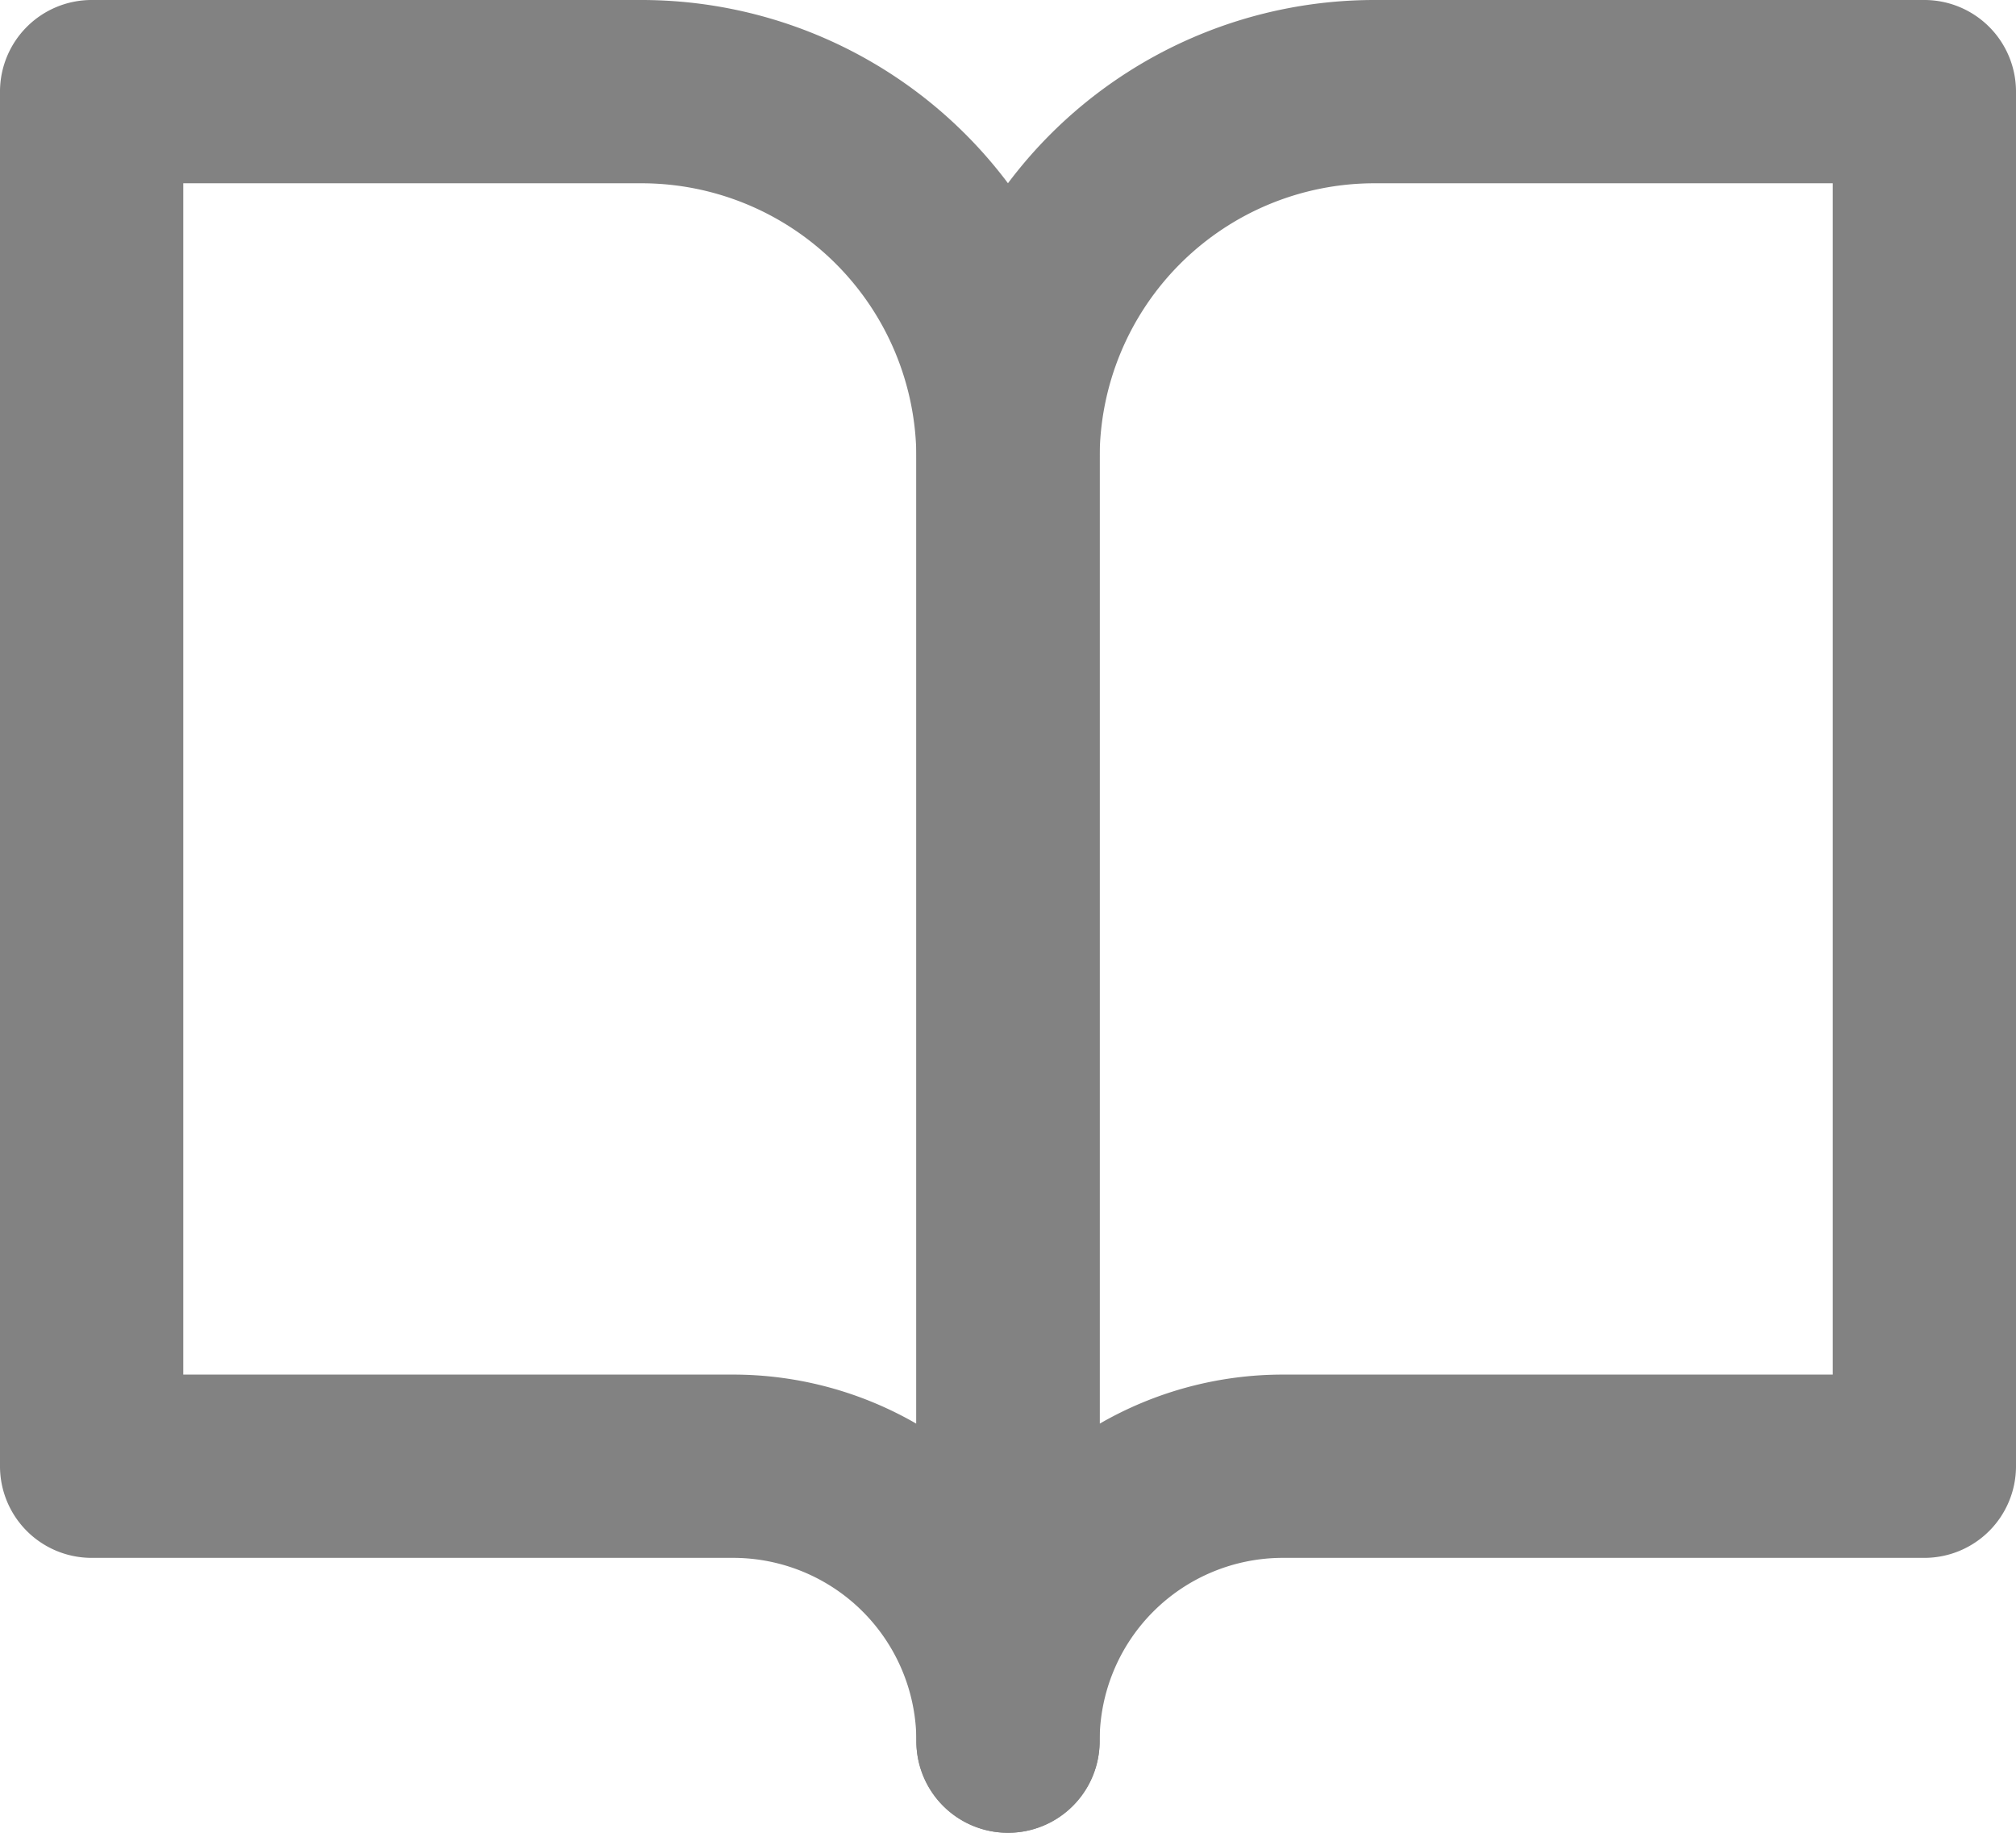
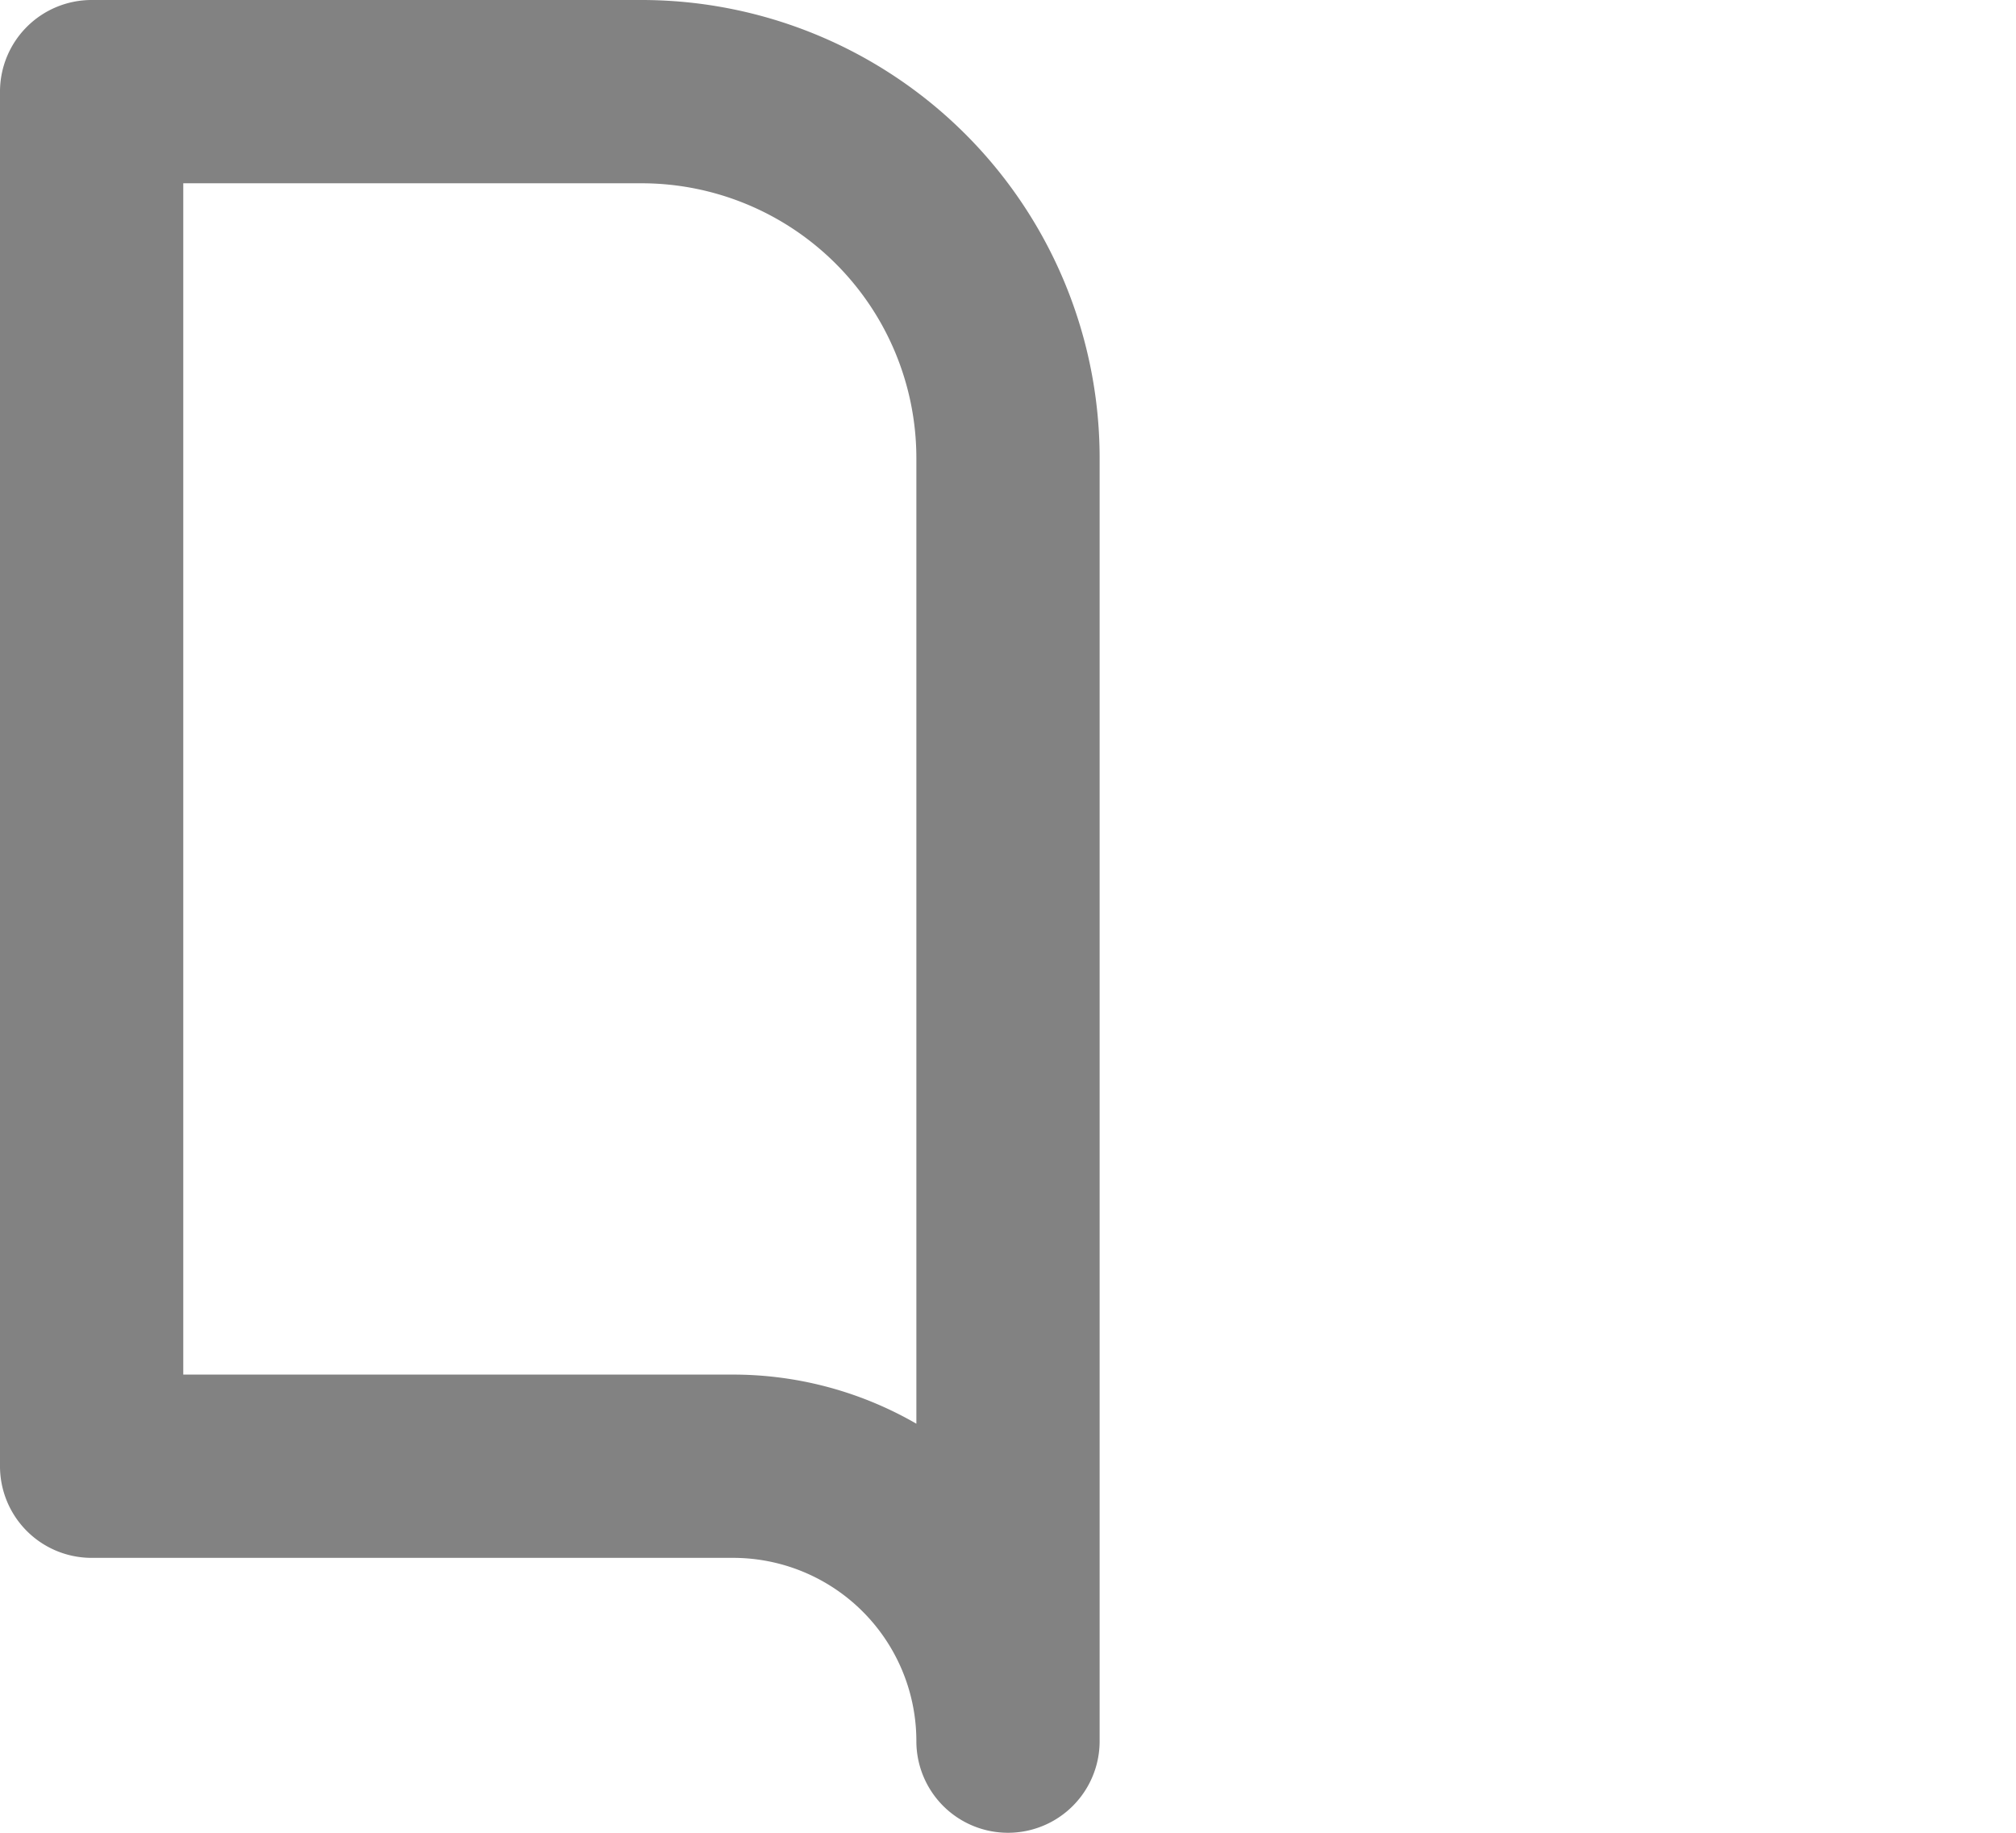
<svg xmlns="http://www.w3.org/2000/svg" width="22" height="20" fill="none">
  <path fill-rule="evenodd" clip-rule="evenodd" d="M0 1a1 1 0 011-1h6a5 5 0 015 5v14a1 1 0 11-2 0 2 2 0 00-2-2H1a1 1 0 01-1-1V1zm10 14.536V5a3 3 0 00-3-3H2v13h6a4 4 0 012 .536z" fill="#828282" />
-   <path fill-rule="evenodd" clip-rule="evenodd" d="M11.464 1.464A5 5 0 0115 0h6a1 1 0 011 1v15a1 1 0 01-1 1h-7a2 2 0 00-2 2 1 1 0 11-2 0V5a5 5 0 011.464-3.536zM12 15.536A4 4 0 0114 15h6V2h-5a3 3 0 00-3 3v10.536z" fill="#828282" />
</svg>